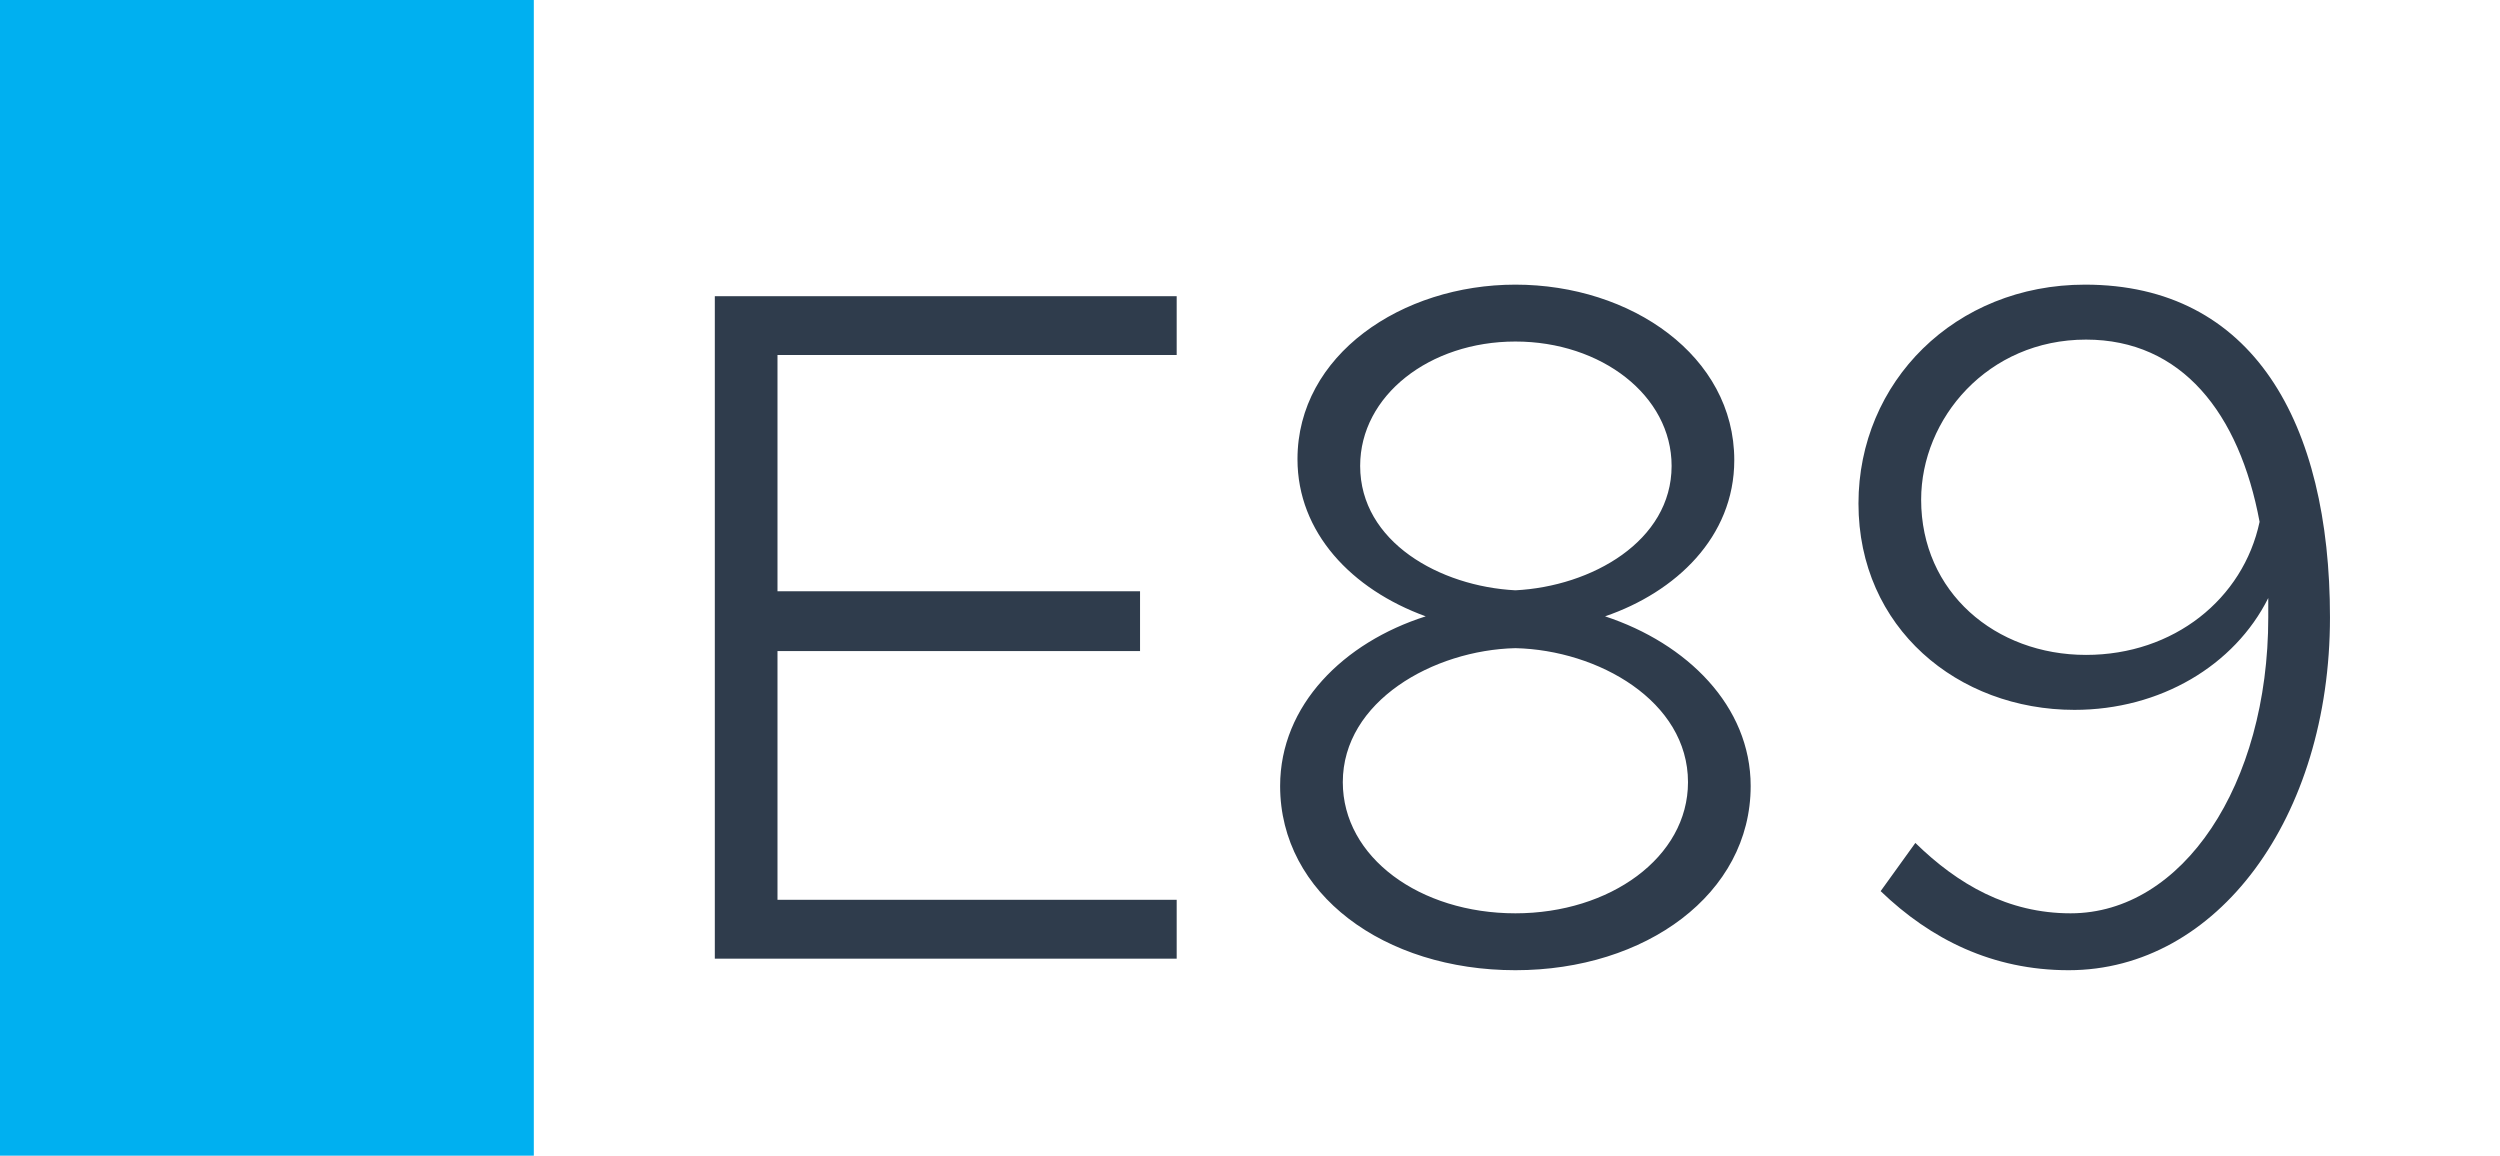
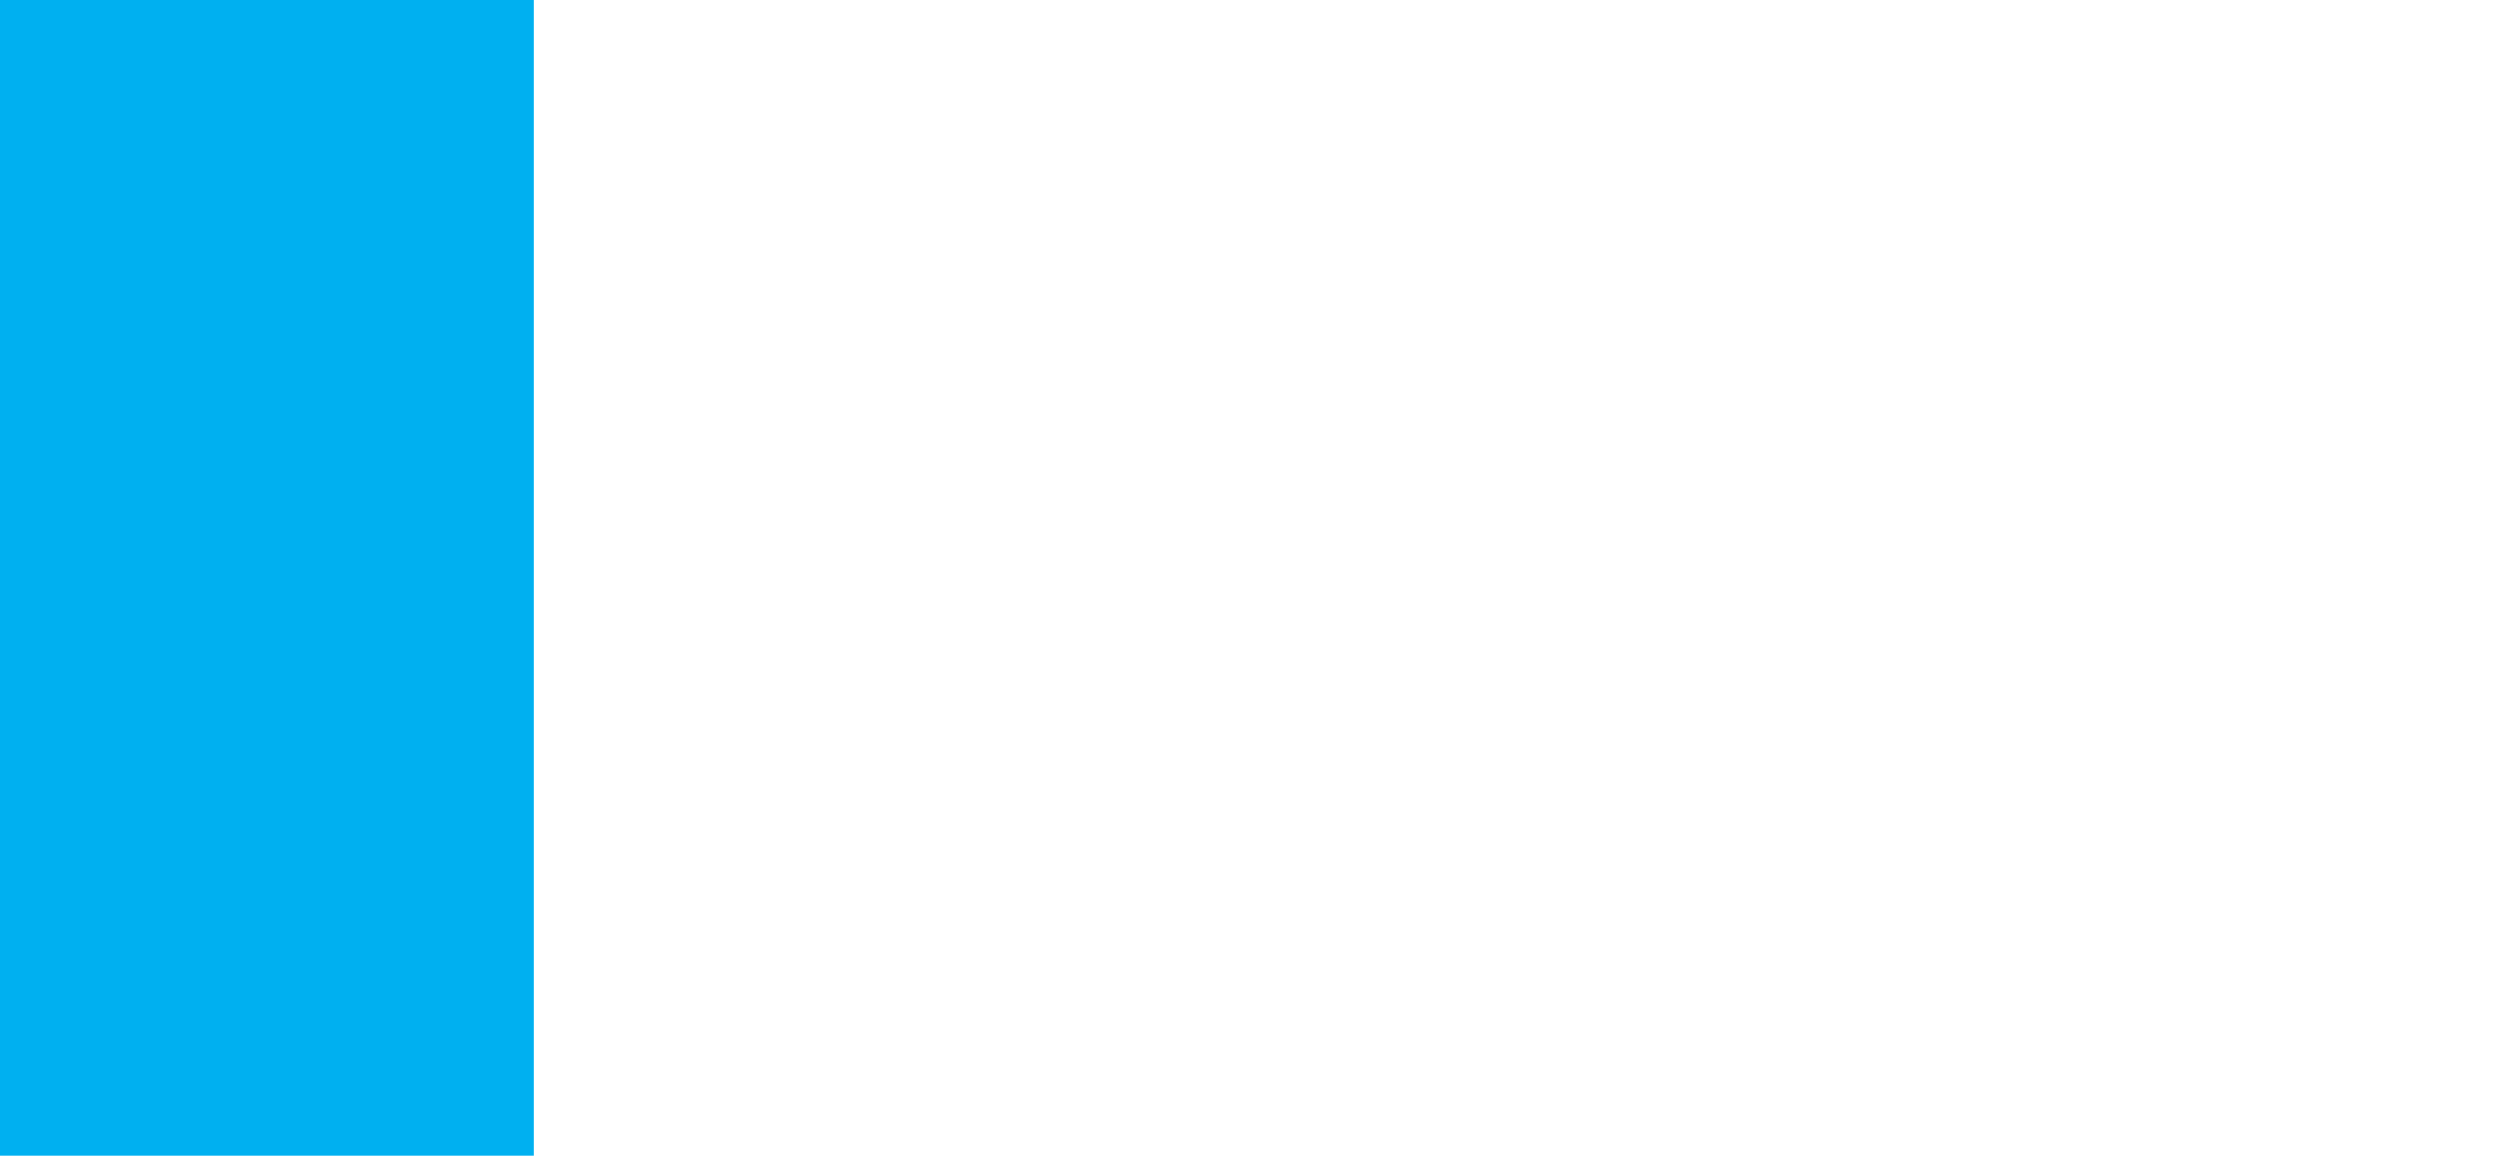
<svg xmlns="http://www.w3.org/2000/svg" width="1789" height="827" viewBox="0 0 1789 827" fill="none">
-   <rect width="1789" height="827" fill="white" />
  <rect width="382" height="827" fill="#00B0F0" />
-   <path d="M842.034 254.06H556.374V423.11H815.814V465.89H556.374V643.91H842.034V686H511.524V211.97H842.034V254.06ZM1084.42 694.28C990.578 694.28 916.058 639.77 916.058 562.49C916.058 504.53 961.598 459.68 1020.25 441.05C967.118 421.73 928.478 381.02 928.478 328.58C928.478 254.06 1003 203.69 1084.42 203.69C1167.22 203.69 1241.05 254.75 1241.05 329.27C1241.05 384.47 1198.96 423.8 1148.59 441.05C1207.24 460.37 1252.78 505.22 1252.78 562.49C1252.78 639.77 1177.57 694.28 1084.42 694.28ZM1084.42 422.42C1138.93 419.66 1196.2 387.23 1196.2 333.41C1196.2 283.04 1145.83 244.4 1084.42 244.4C1023.01 244.4 973.328 283.04 973.328 333.41C973.328 387.92 1030.6 419.66 1084.42 422.42ZM1084.42 653.57C1152.04 653.57 1207.93 613.55 1207.93 559.73C1207.93 501.77 1143.76 465.2 1084.42 463.82C1025.77 465.2 960.908 501.77 960.908 559.73C960.908 613.55 1016.11 653.57 1084.42 653.57ZM1492.07 203.69C1612.13 203.69 1667.33 302.36 1667.33 441.74C1667.33 585.26 1586.6 694.28 1480.34 694.28C1425.83 694.28 1381.67 672.2 1345.79 637.7L1370.63 603.2C1400.99 632.87 1436.87 653.57 1481.72 653.57C1561.76 653.57 1623.17 561.8 1623.17 441.74V427.94C1599.02 476.24 1545.89 507.98 1484.48 507.98C1400.99 507.98 1329.92 449.33 1329.92 360.32C1329.92 273.38 1398.92 203.69 1492.07 203.69ZM1492.76 468.65C1555.55 468.65 1605.23 428.63 1616.96 373.43C1602.47 295.46 1561.07 243.02 1492.76 243.02C1422.38 243.02 1374.77 299.6 1374.77 357.56C1374.77 423.8 1427.9 468.65 1492.76 468.65Z" fill="#2F3C4C" />
</svg>